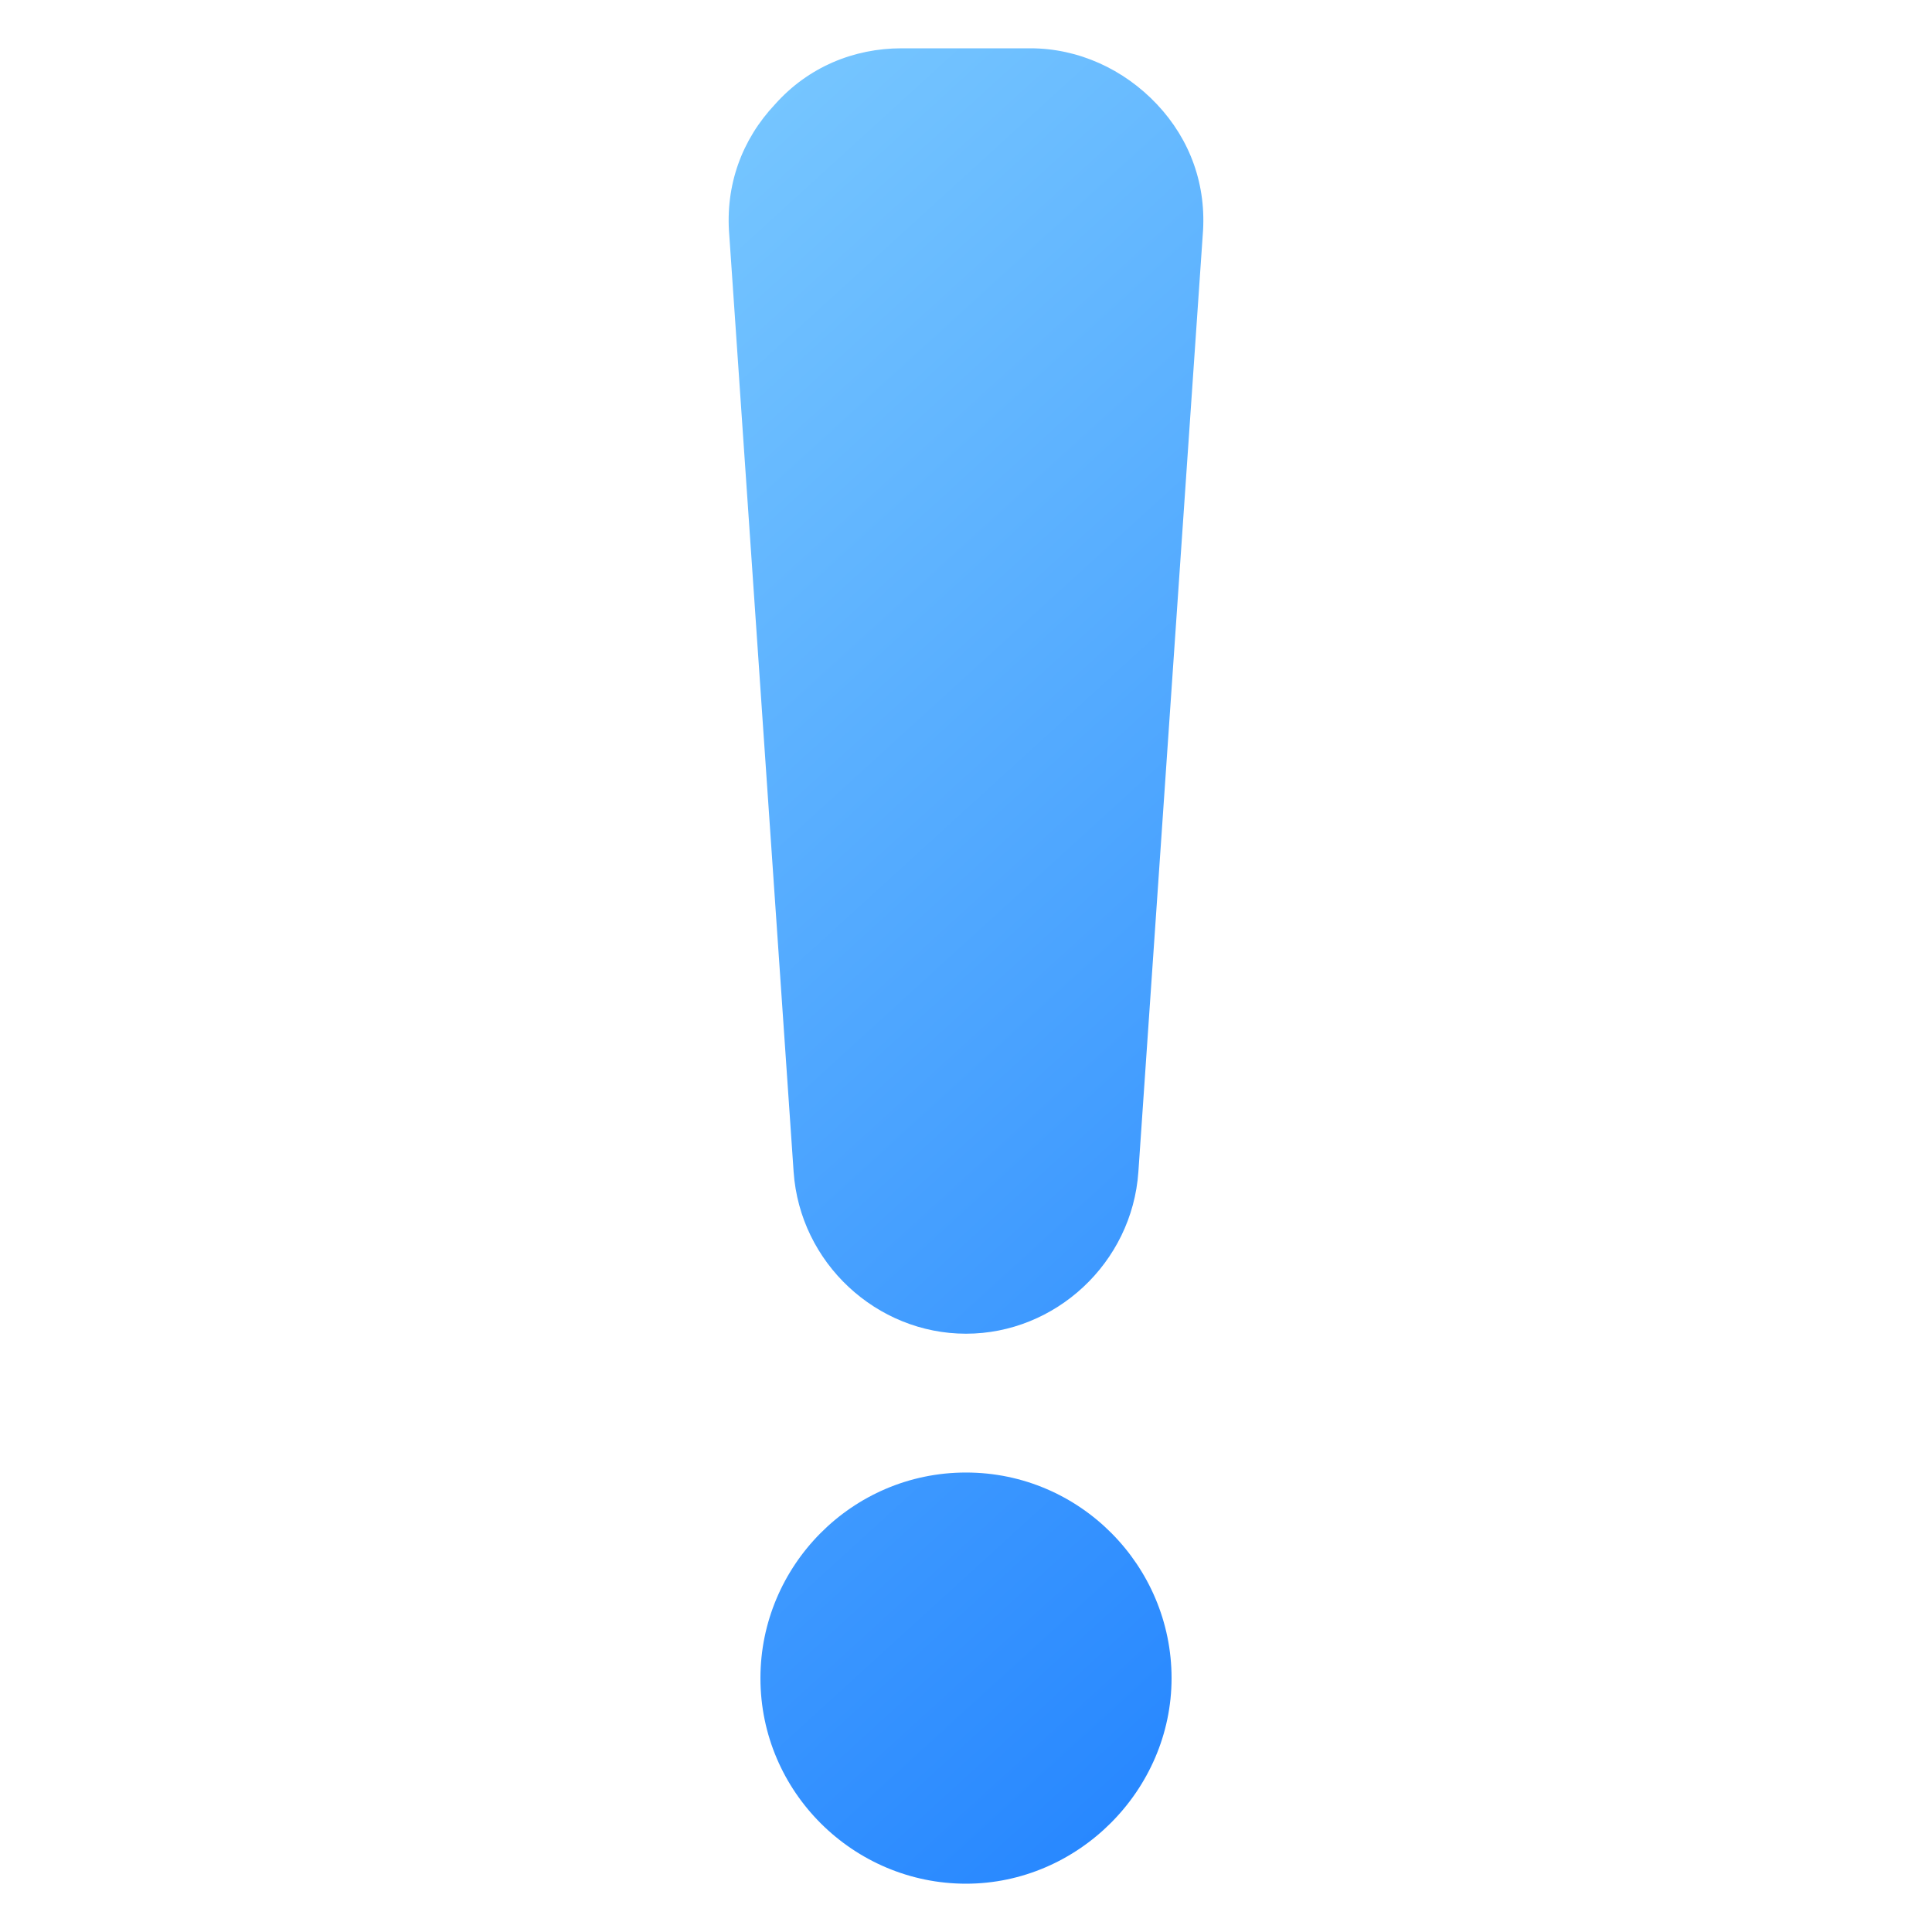
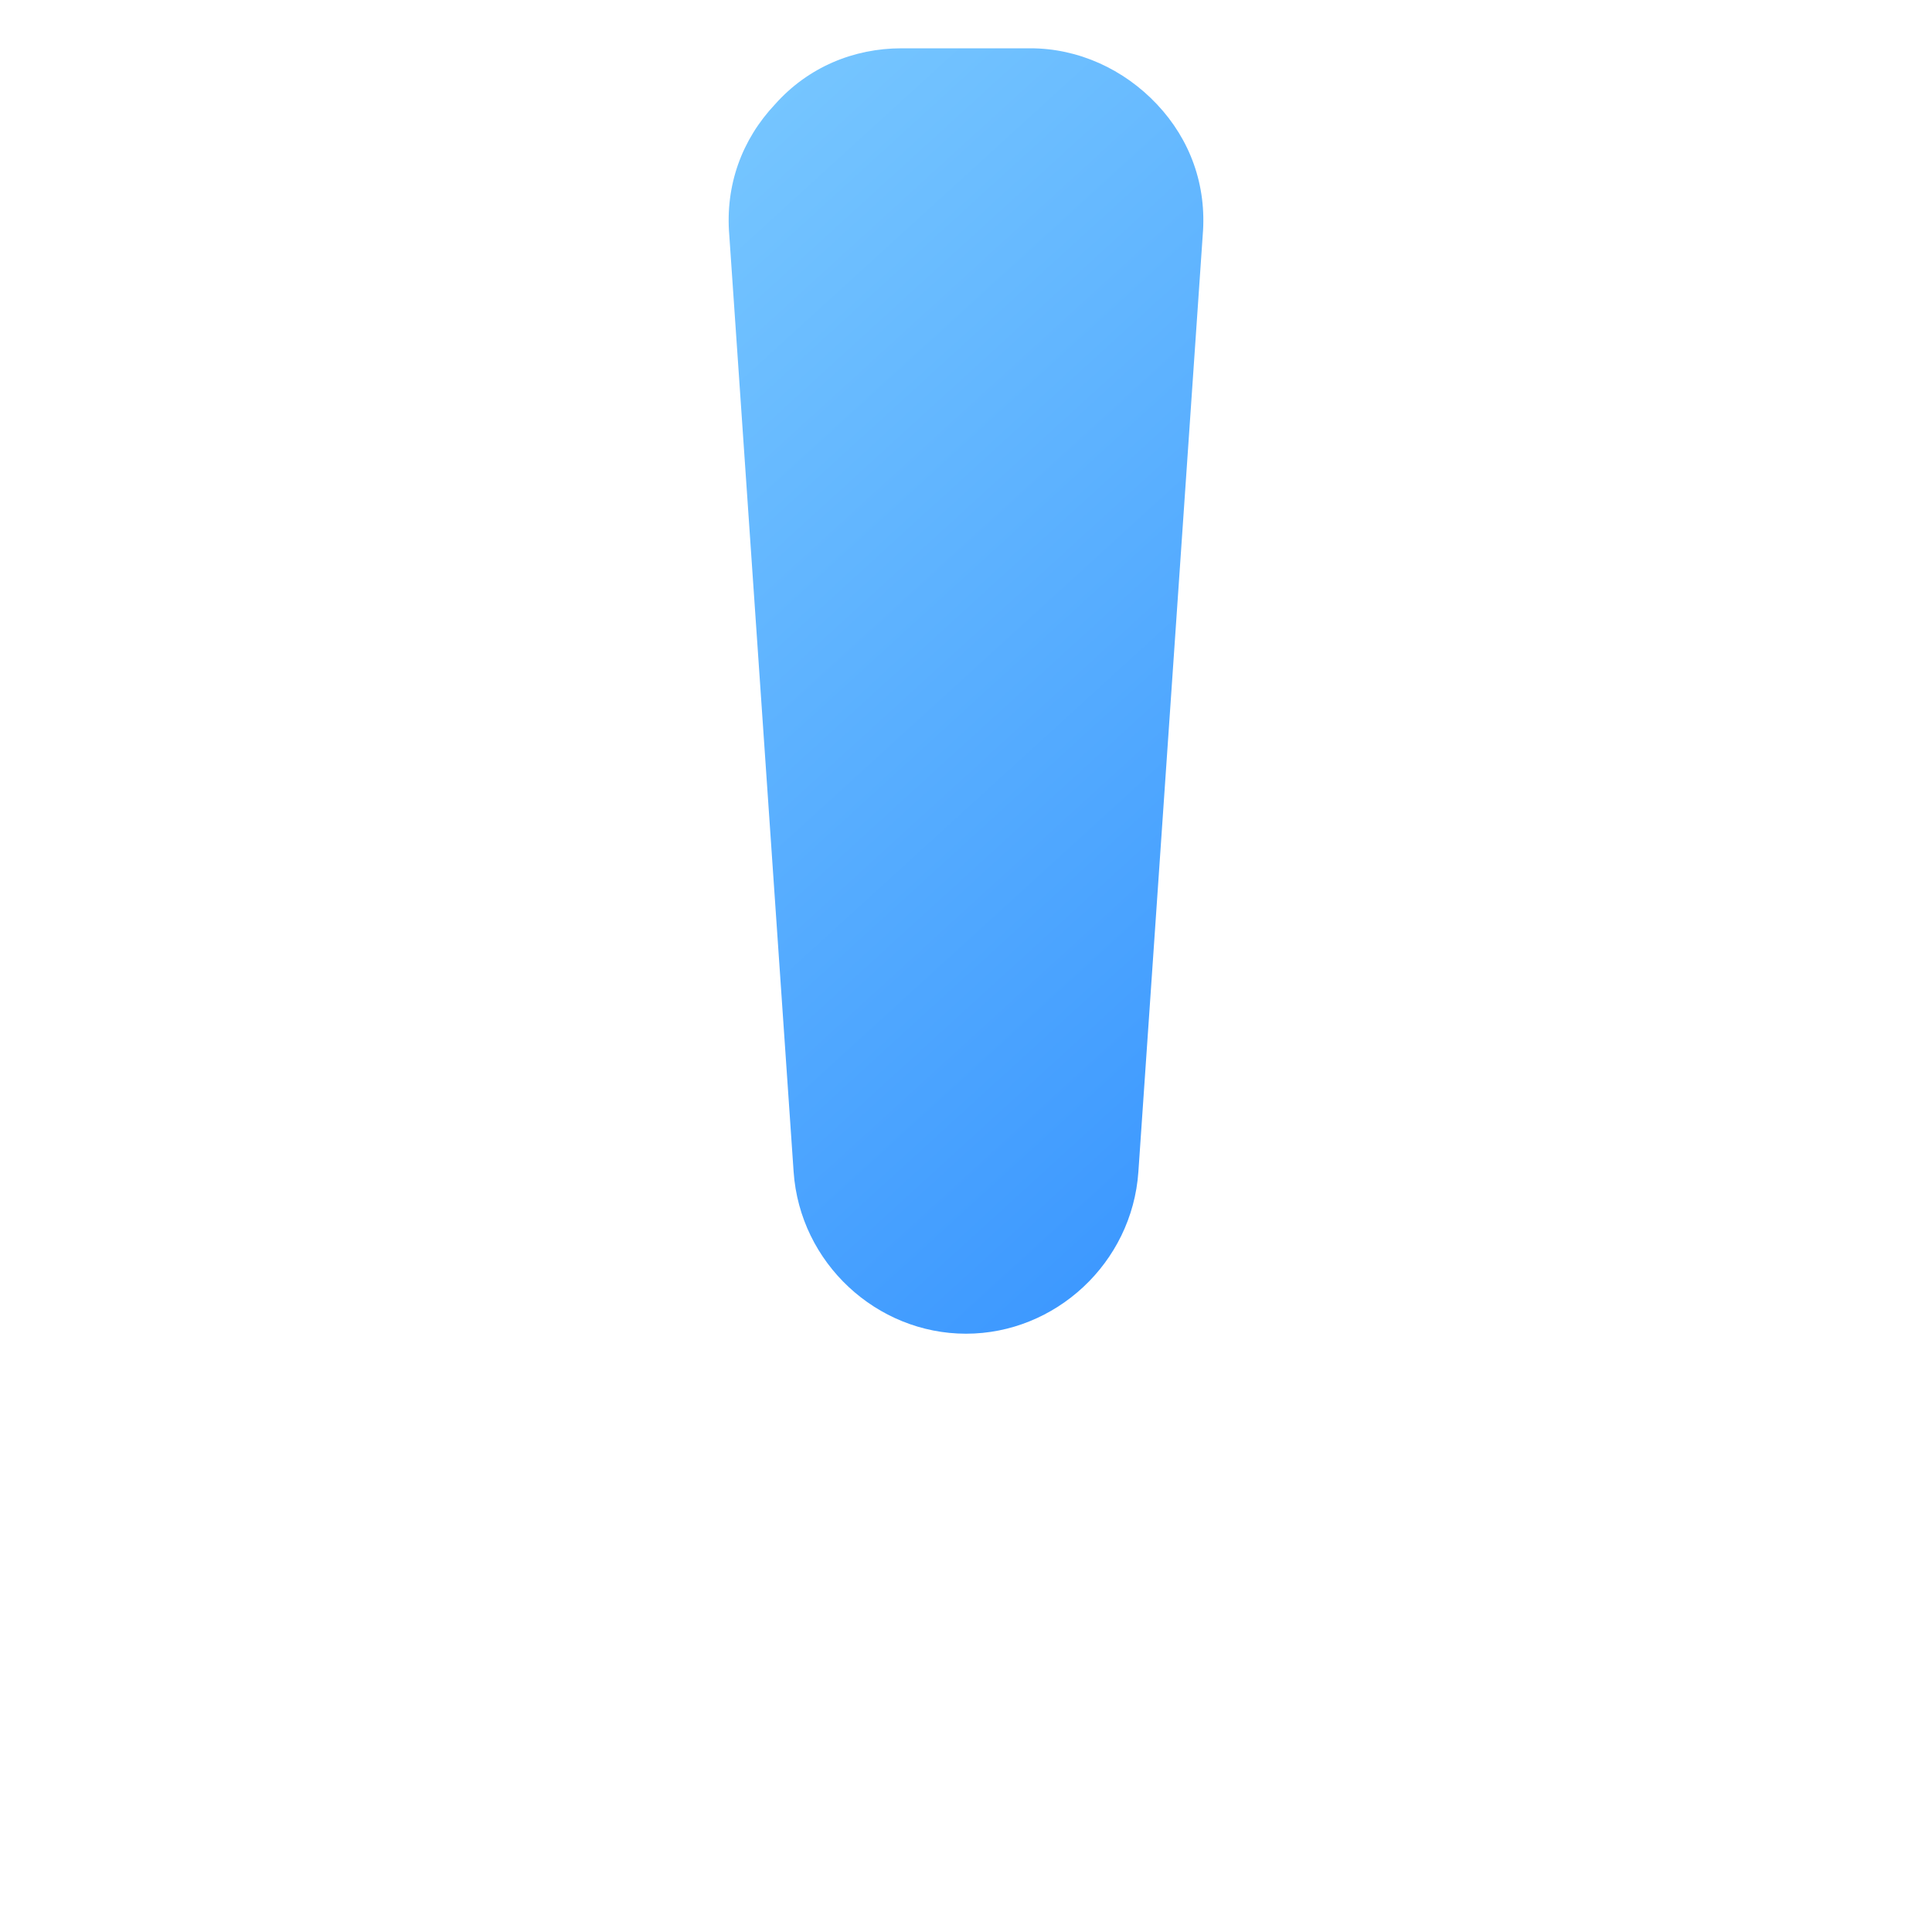
<svg xmlns="http://www.w3.org/2000/svg" width="40" height="40" viewBox="0 0 40 40" fill="none">
  <path d="M23.955 2.161C23.267 1.43 22.322 1 21.333 1H18.667C17.678 1 16.733 1.387 16.045 2.161C15.357 2.892 15.013 3.838 15.099 4.869L16.431 24.26C16.561 26.151 18.151 27.613 20 27.613C21.849 27.613 23.439 26.151 23.569 24.26L24.901 4.869C24.987 3.838 24.643 2.892 23.955 2.161Z" fill="url(#paint0_linear_1887_6497)" />
-   <path d="M20 30.487C17.635 30.487 15.744 32.422 15.744 34.744C15.744 37.108 17.678 39 20 39C22.322 39 24.256 37.065 24.256 34.744C24.256 32.422 22.365 30.487 20 30.487Z" fill="url(#paint1_linear_1887_6497)" />
  <defs>
    <linearGradient id="paint0_linear_1887_6497" x1="3.178" y1="-4.859" x2="39.985" y2="35.477" gradientUnits="userSpaceOnUse">
      <stop stop-color="#97E0FF" />
      <stop offset="1" stop-color="#1075FF" />
    </linearGradient>
    <linearGradient id="paint1_linear_1887_6497" x1="-7.362" y1="4.758" x2="29.445" y2="45.095" gradientUnits="userSpaceOnUse">
      <stop stop-color="#97E0FF" />
      <stop offset="1" stop-color="#1075FF" />
    </linearGradient>
  </defs>
</svg>